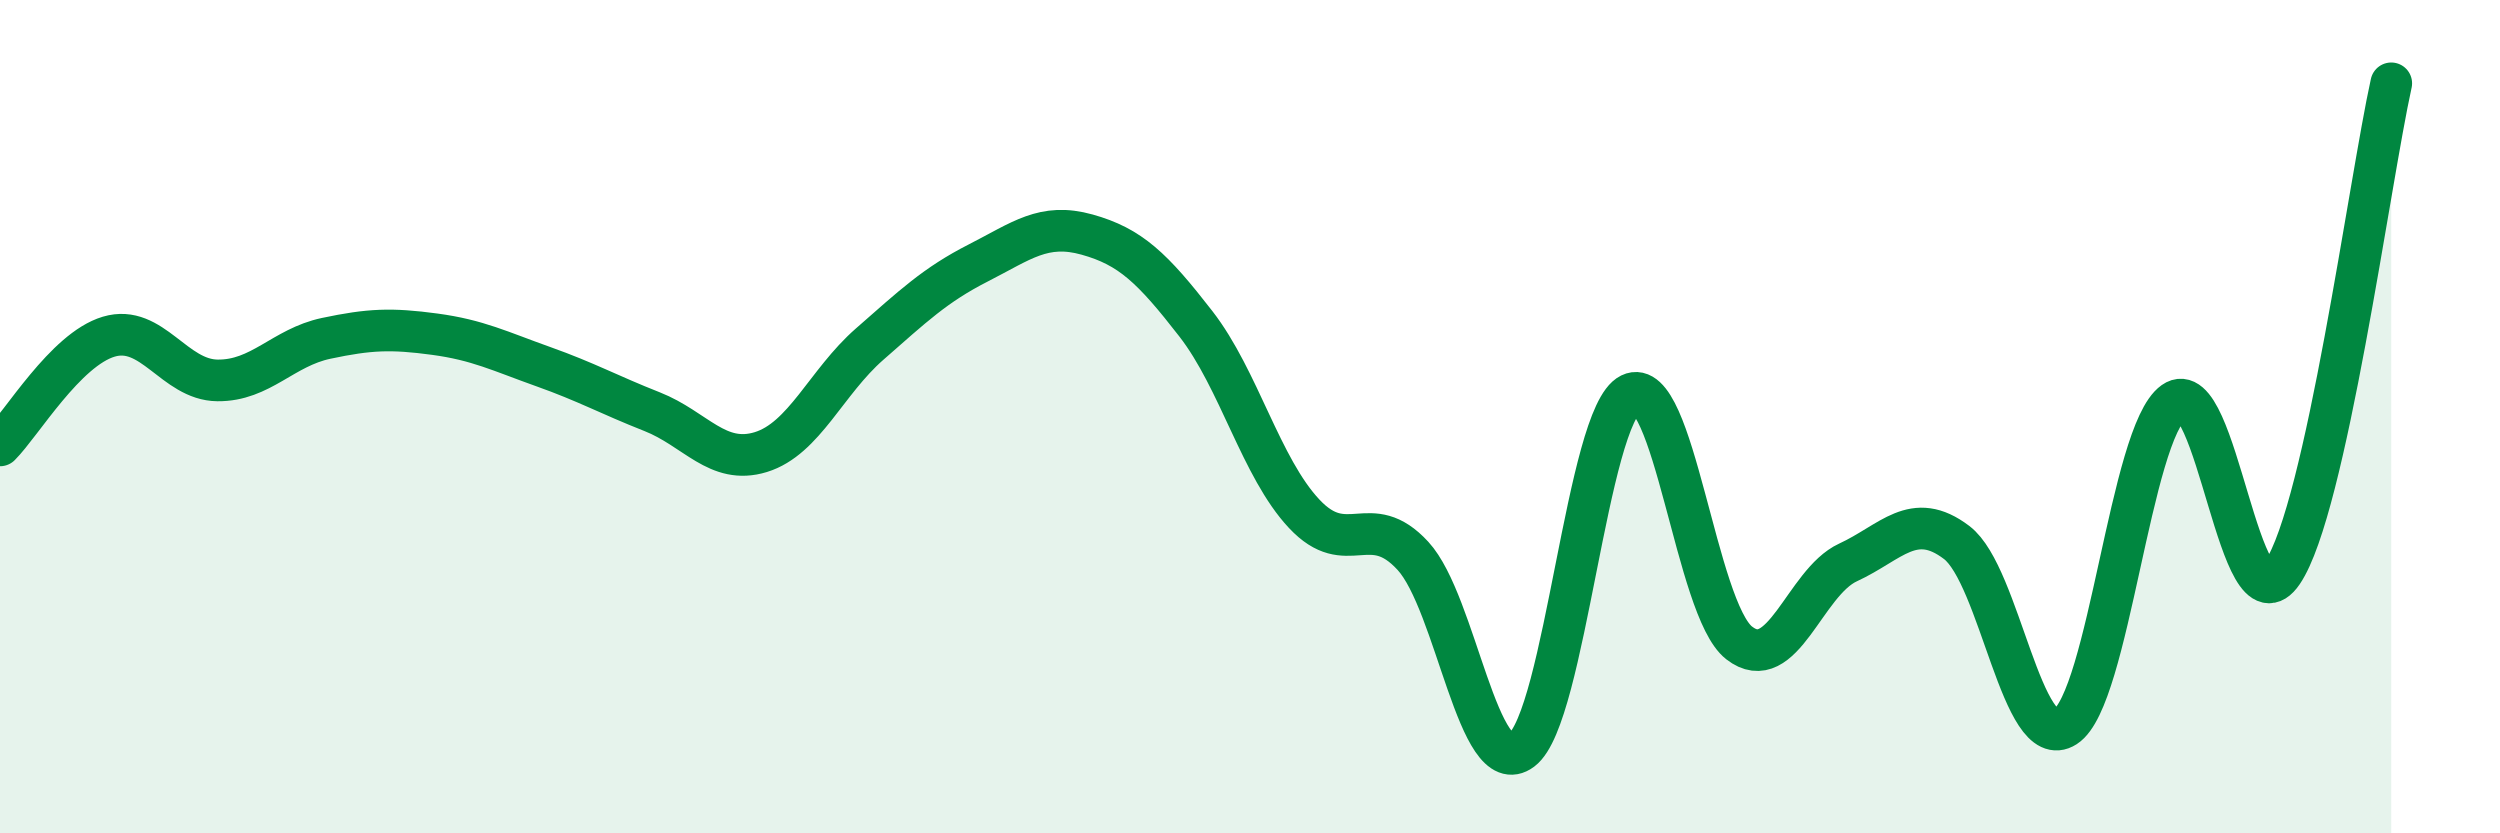
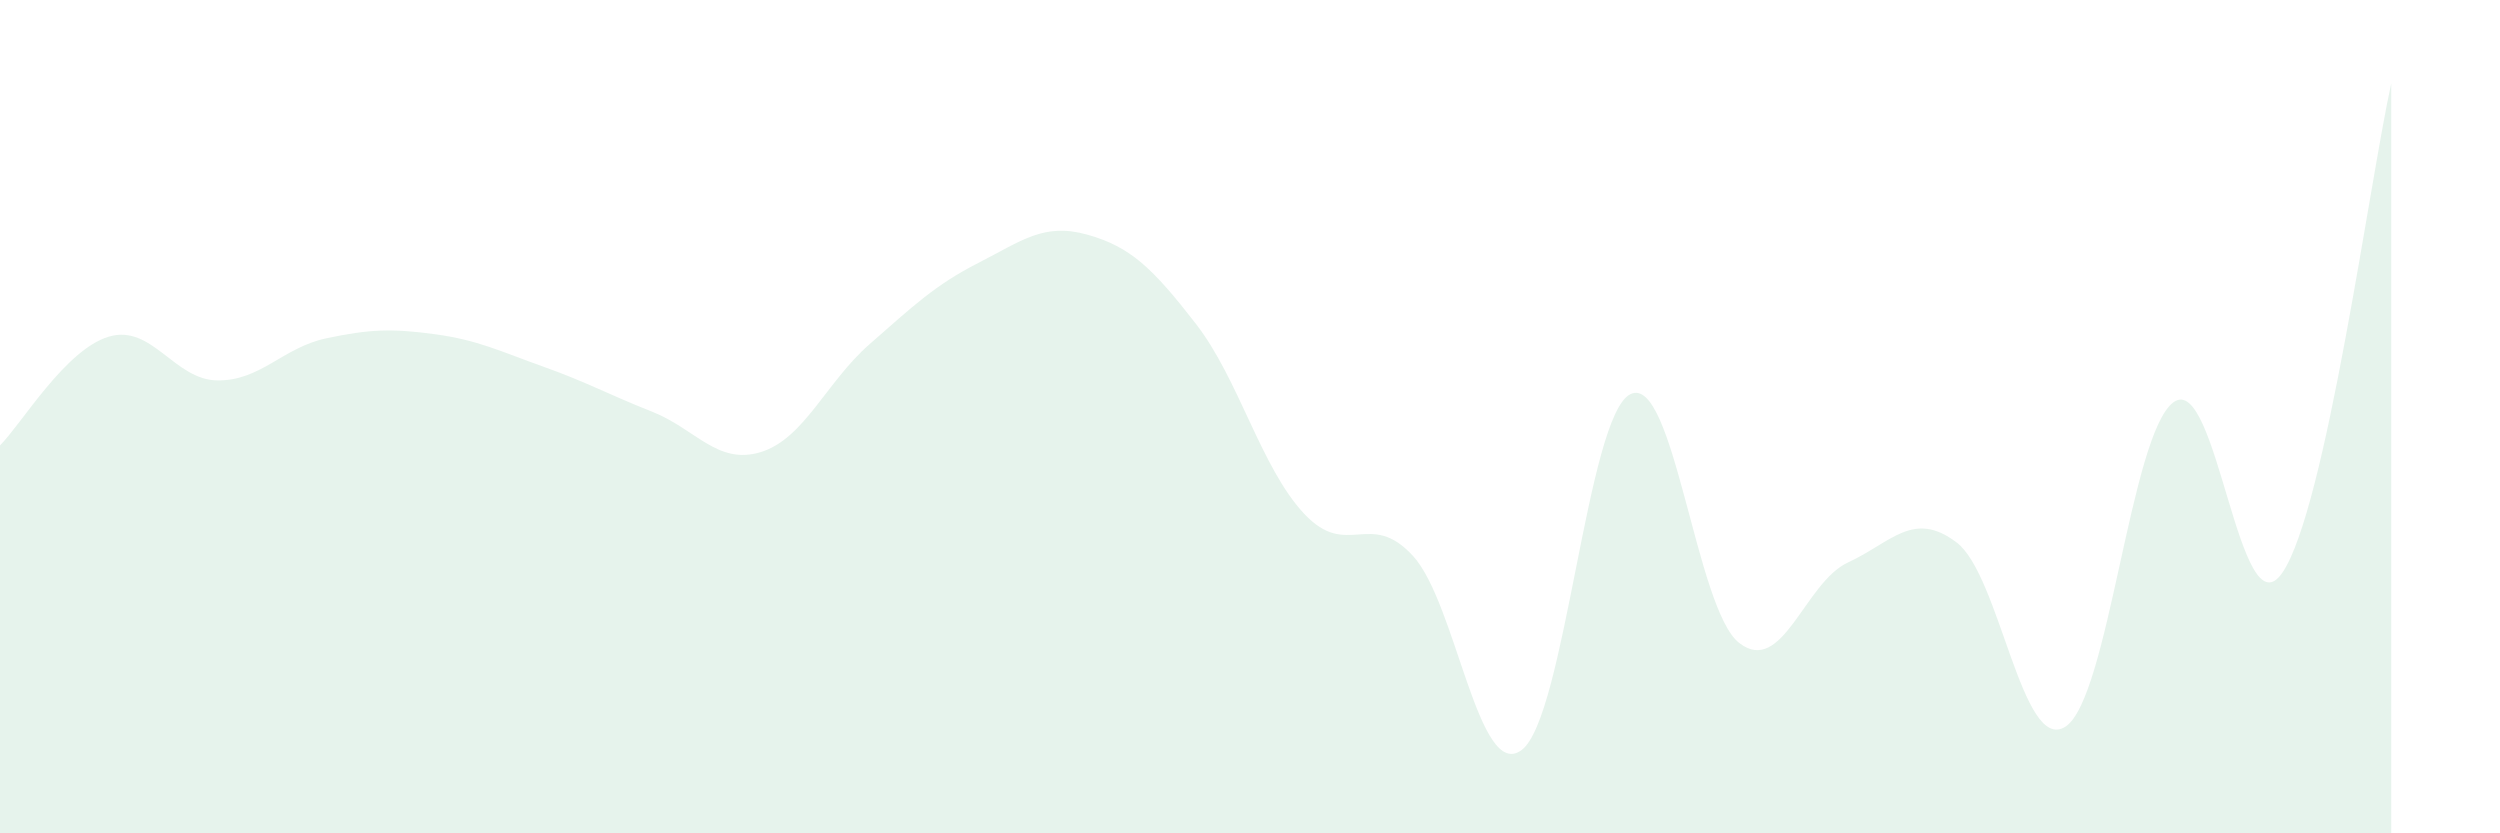
<svg xmlns="http://www.w3.org/2000/svg" width="60" height="20" viewBox="0 0 60 20">
  <path d="M 0,10.69 C 0.52,10.17 1.57,8.39 2.61,8.08 C 3.65,7.77 4.18,9.12 5.22,9.13 C 6.26,9.14 6.79,8.34 7.83,8.12 C 8.87,7.9 9.39,7.88 10.43,8.02 C 11.47,8.16 12,8.43 13.04,8.8 C 14.08,9.17 14.61,9.47 15.65,9.88 C 16.69,10.29 17.22,11.17 18.26,10.85 C 19.3,10.53 19.83,9.17 20.87,8.26 C 21.91,7.35 22.44,6.84 23.48,6.31 C 24.52,5.78 25.05,5.34 26.09,5.63 C 27.13,5.92 27.66,6.43 28.7,7.77 C 29.74,9.11 30.26,11.22 31.3,12.33 C 32.34,13.44 32.87,12.21 33.91,13.34 C 34.95,14.47 35.48,18.78 36.52,18 C 37.56,17.22 38.09,9.97 39.13,9.46 C 40.17,8.95 40.7,14.62 41.74,15.43 C 42.78,16.24 43.31,13.98 44.35,13.5 C 45.39,13.02 45.92,12.23 46.96,13.02 C 48,13.81 48.53,18.11 49.57,17.44 C 50.61,16.77 51.13,10.39 52.17,9.65 C 53.21,8.91 53.74,15.27 54.78,13.74 C 55.82,12.21 56.87,4.35 57.39,2L57.39 20L0 20Z" fill="#008740" opacity="0.1" stroke-linecap="round" stroke-linejoin="round" />
-   <path d="M 0,10.69 C 0.52,10.17 1.57,8.39 2.61,8.08 C 3.65,7.77 4.18,9.12 5.22,9.13 C 6.26,9.14 6.79,8.34 7.83,8.12 C 8.87,7.9 9.39,7.88 10.43,8.02 C 11.47,8.16 12,8.43 13.04,8.8 C 14.08,9.17 14.61,9.47 15.65,9.88 C 16.69,10.29 17.22,11.17 18.26,10.85 C 19.3,10.53 19.83,9.17 20.87,8.26 C 21.91,7.35 22.44,6.84 23.48,6.31 C 24.52,5.78 25.05,5.34 26.09,5.63 C 27.13,5.92 27.66,6.43 28.7,7.77 C 29.74,9.11 30.26,11.22 31.3,12.33 C 32.34,13.44 32.87,12.21 33.91,13.34 C 34.95,14.47 35.48,18.78 36.52,18 C 37.56,17.22 38.09,9.97 39.13,9.46 C 40.17,8.95 40.7,14.62 41.74,15.43 C 42.78,16.24 43.31,13.98 44.35,13.5 C 45.39,13.02 45.92,12.23 46.96,13.02 C 48,13.81 48.53,18.11 49.57,17.44 C 50.61,16.77 51.13,10.39 52.17,9.65 C 53.21,8.91 53.74,15.27 54.78,13.74 C 55.82,12.21 56.87,4.35 57.39,2" stroke="#008740" stroke-width="1" fill="none" stroke-linecap="round" stroke-linejoin="round" />
</svg>